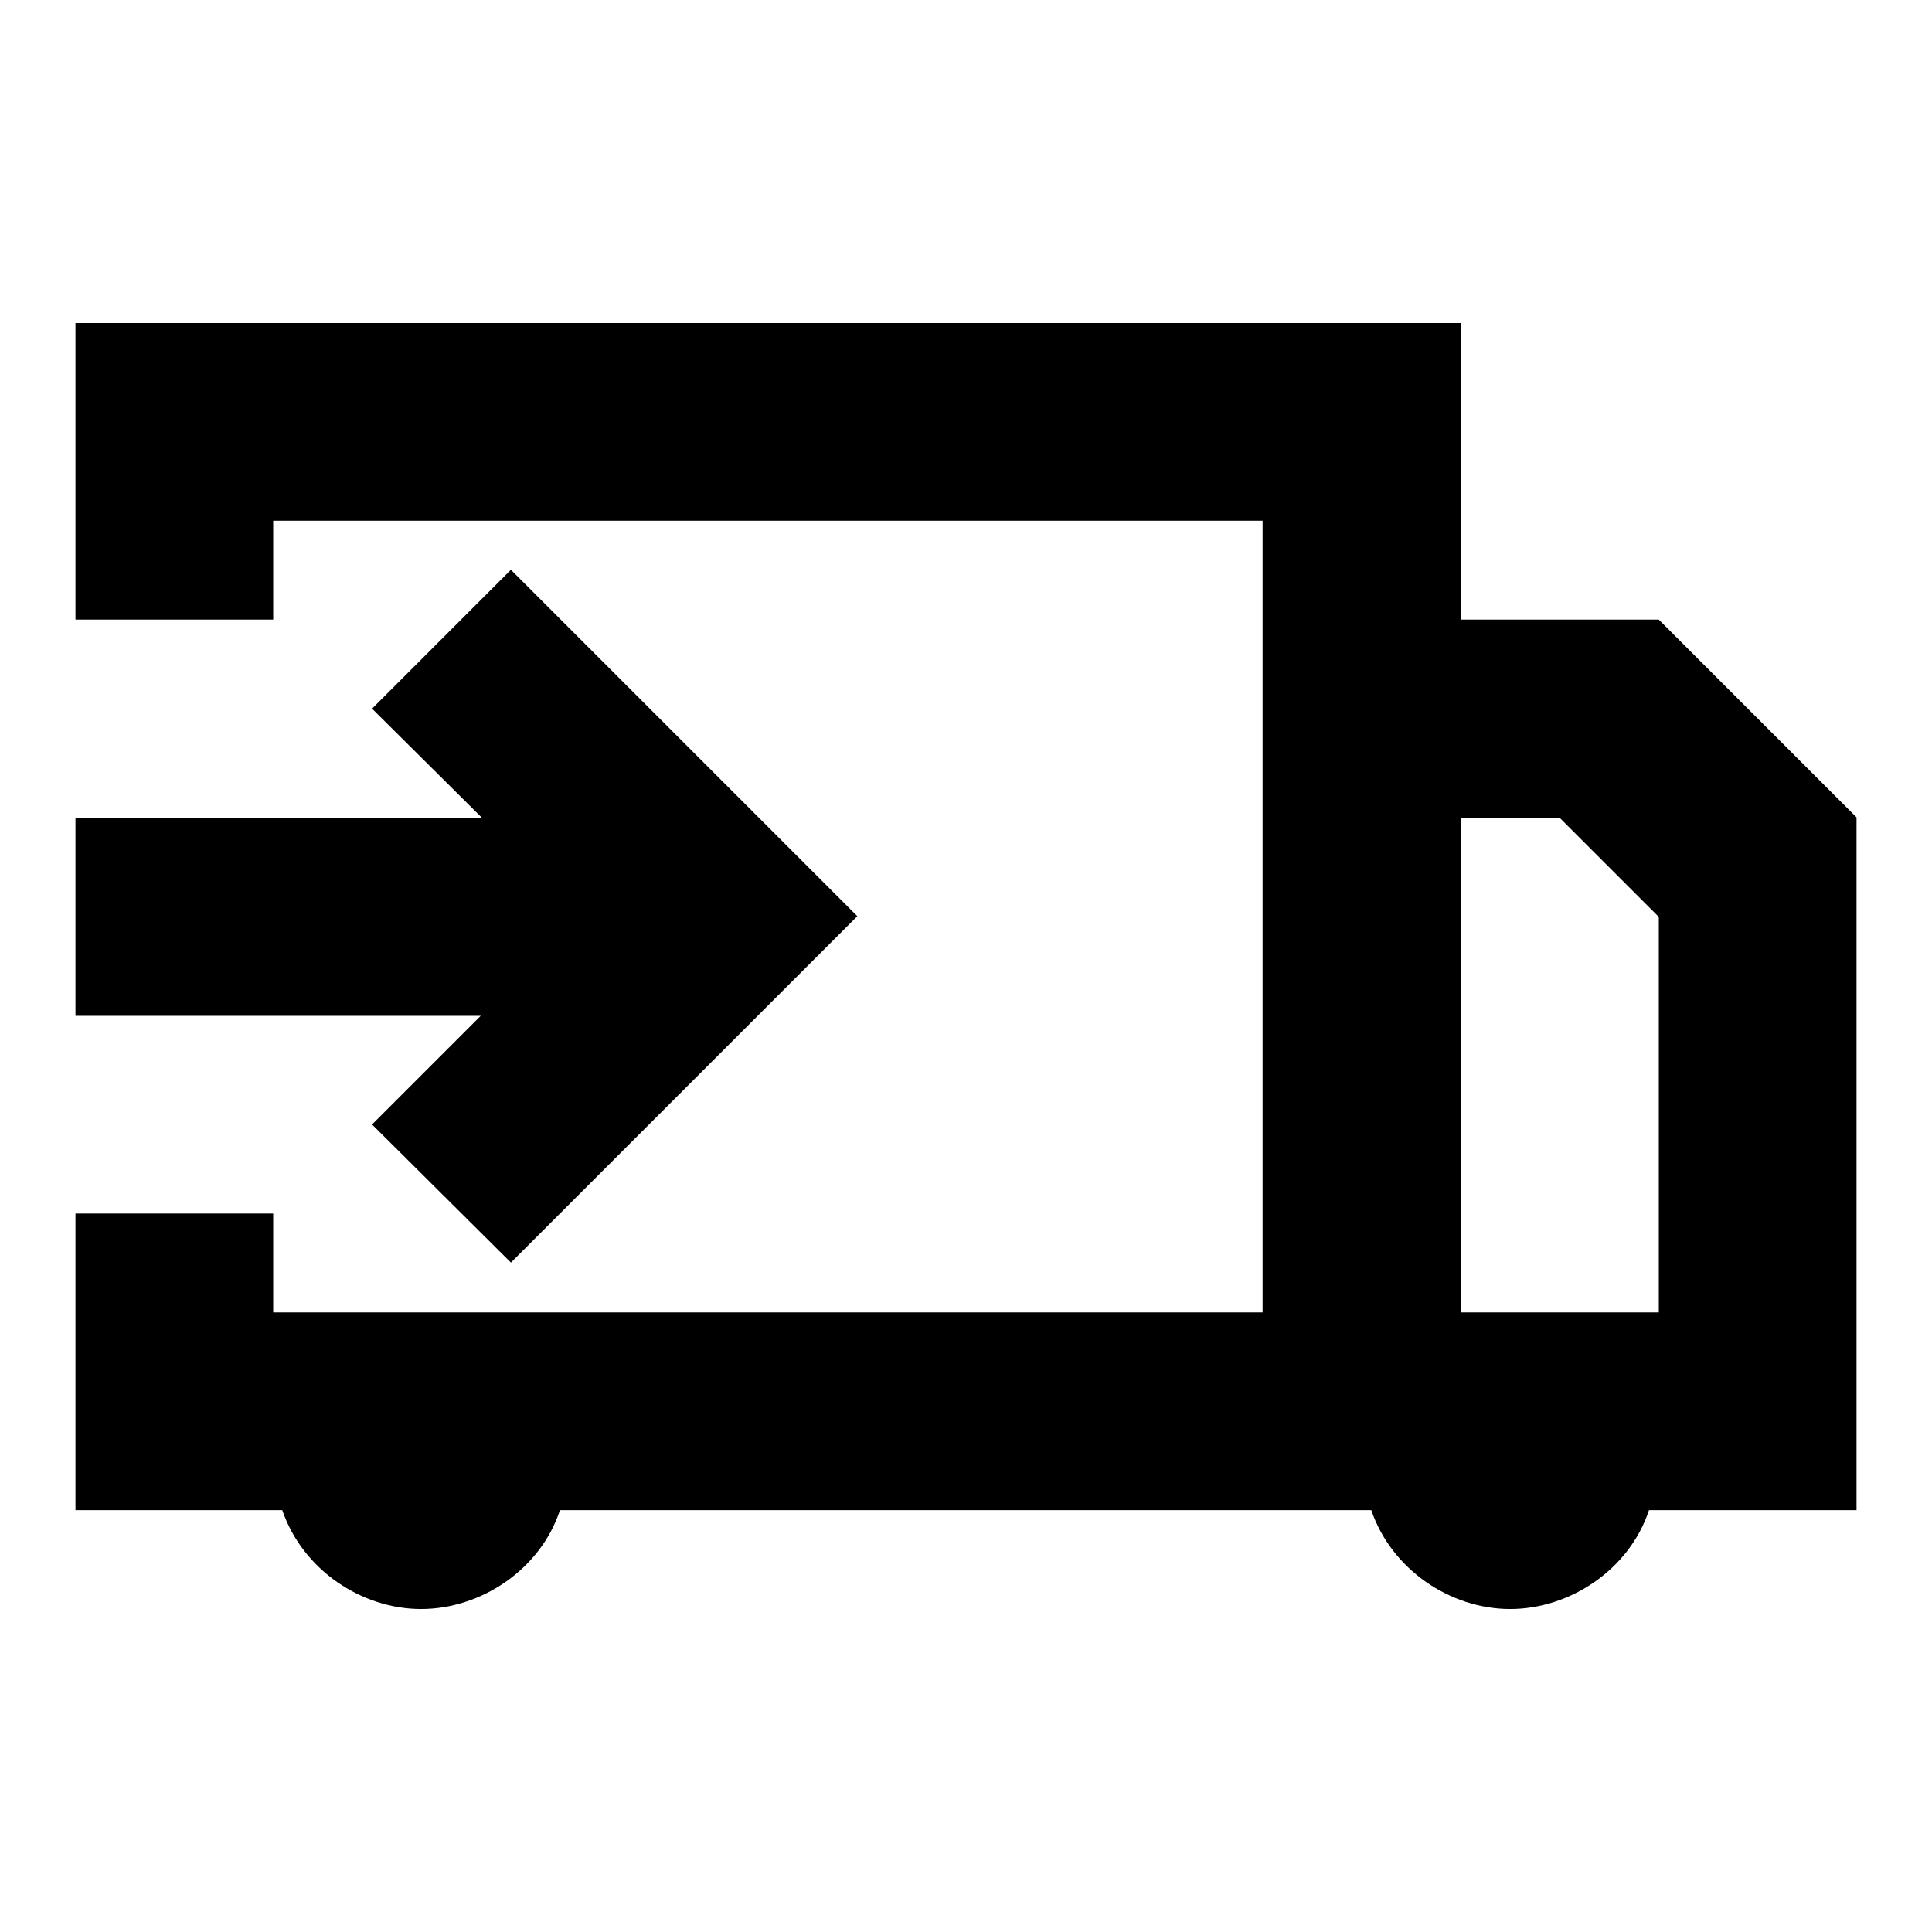
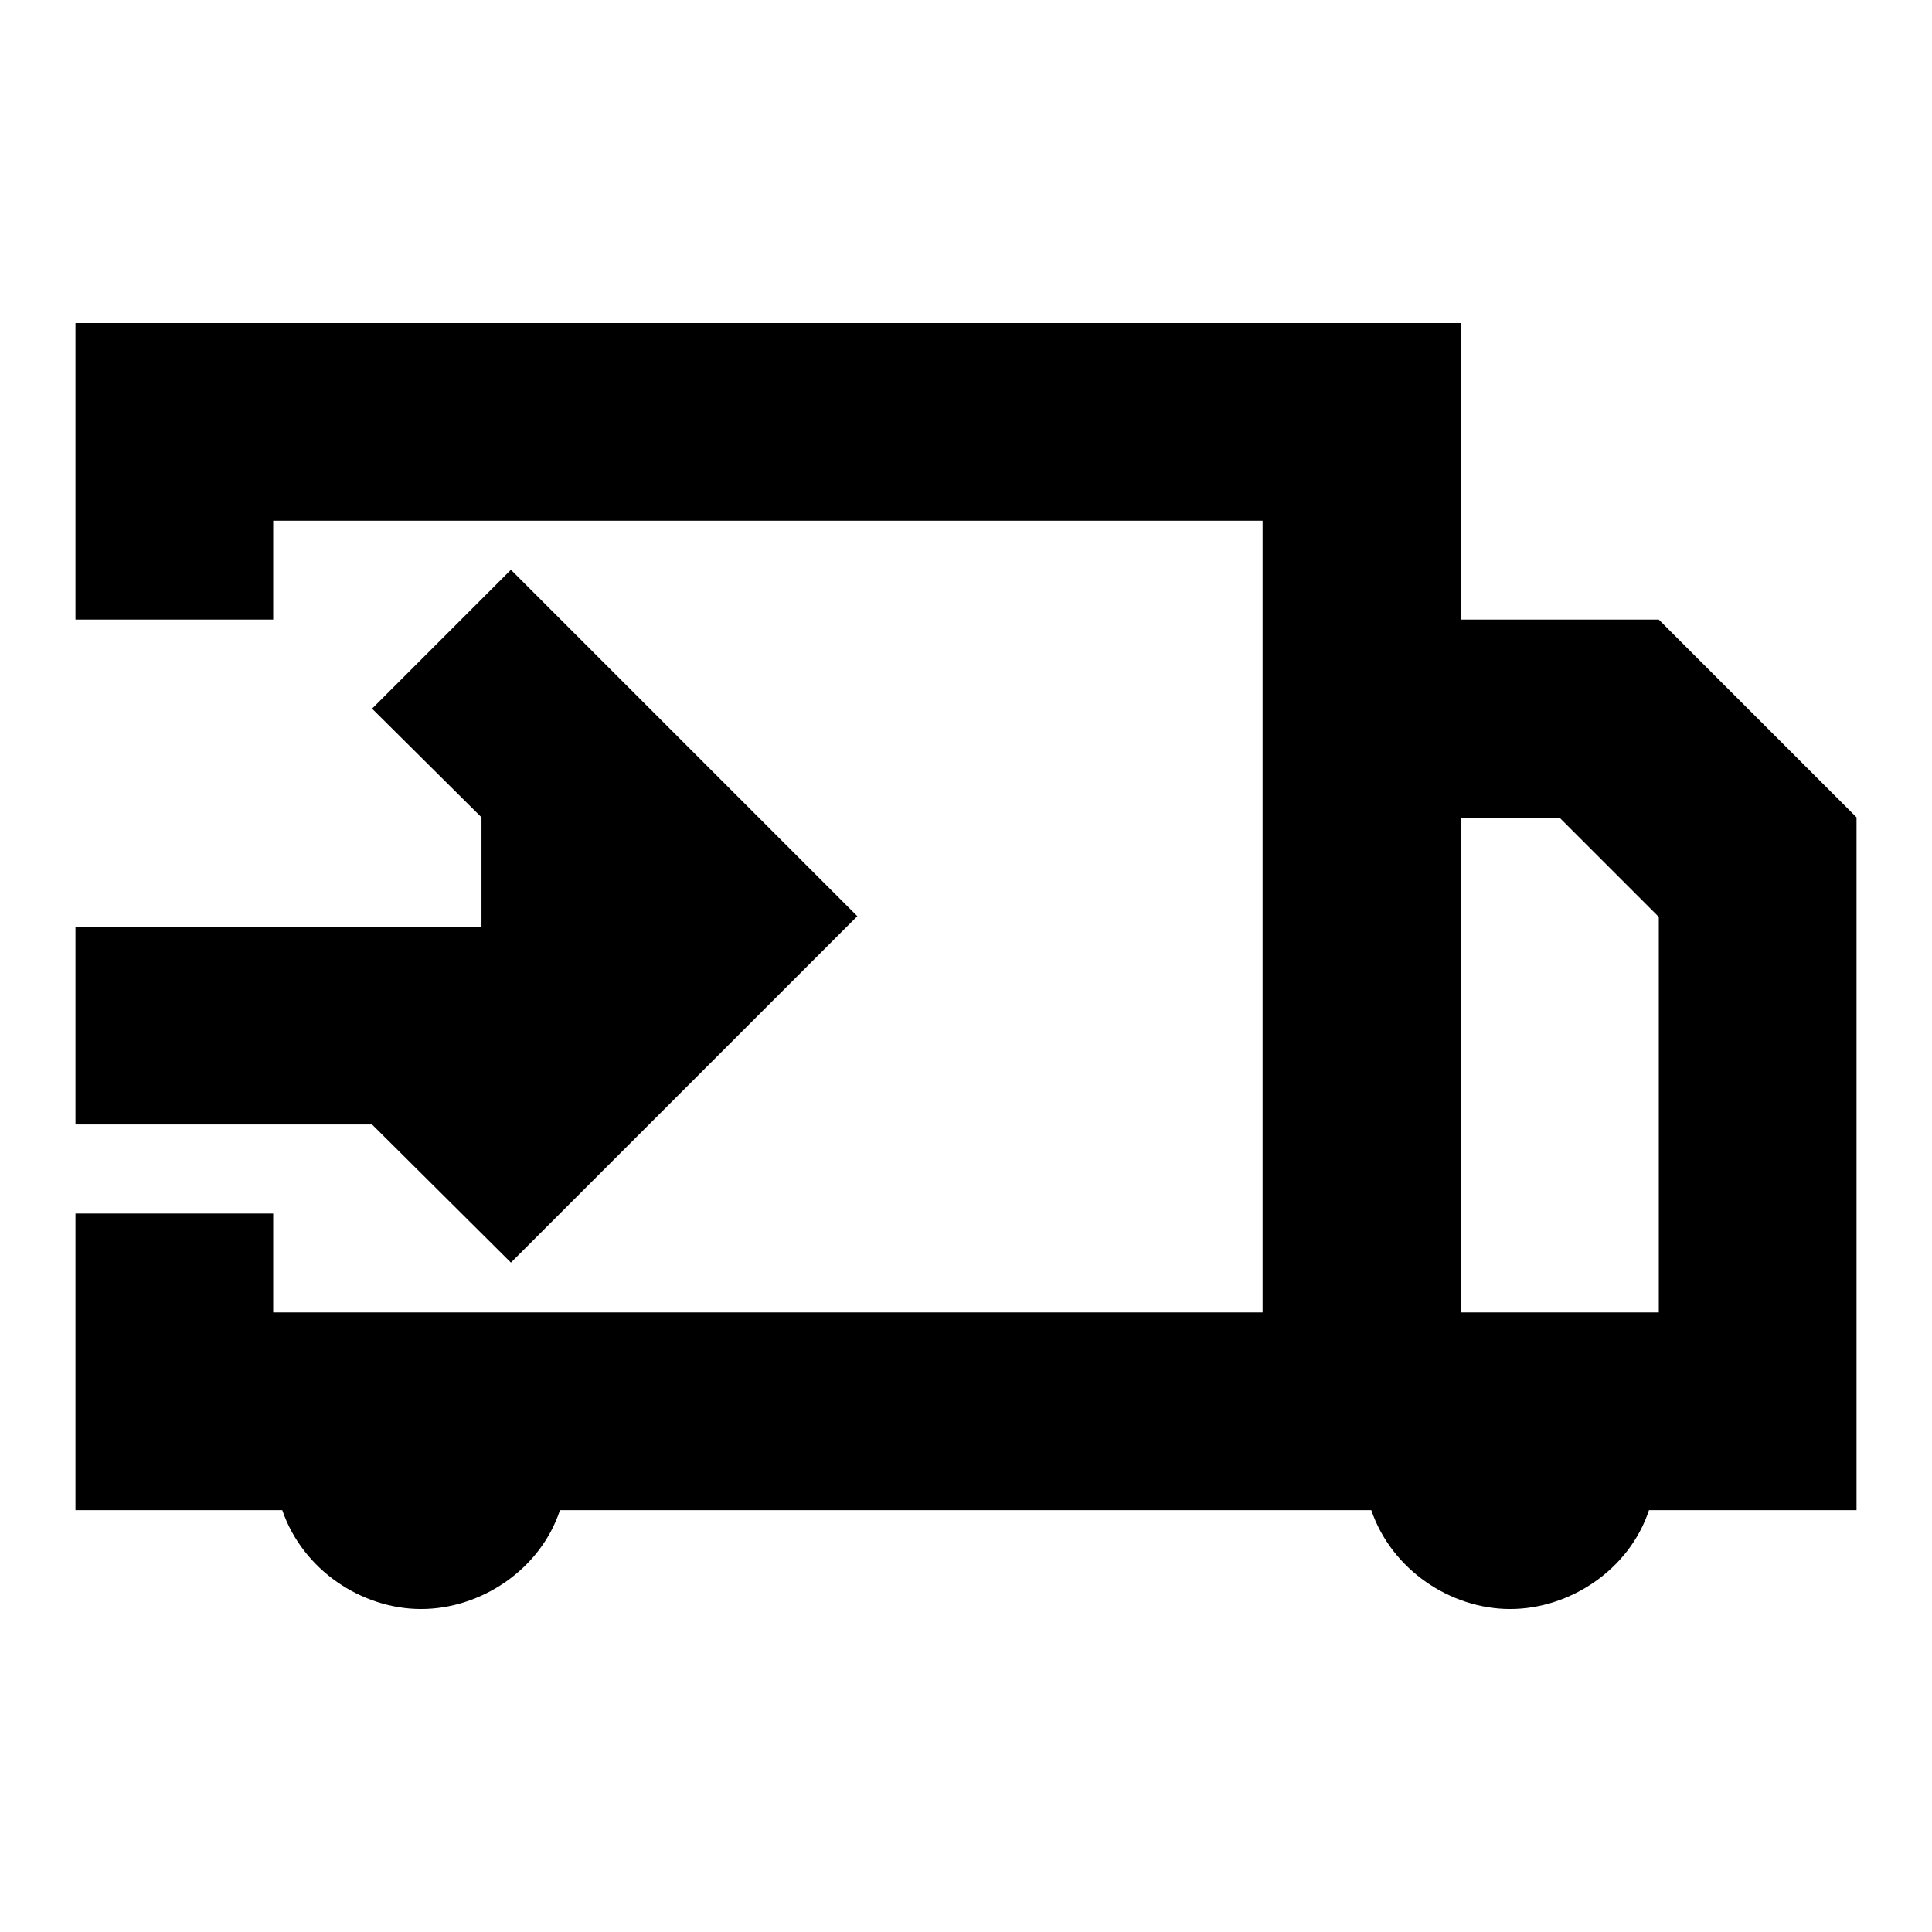
<svg xmlns="http://www.w3.org/2000/svg" version="1.1" x="0px" y="0px" viewBox="0 0 256 256" enable-background="new 0 0 256 256" xml:space="preserve">
  <g>
-     <path fill="#000000" d="M63.8,108.3L49.3,93.9l18.4-18.4l45.9,45.9l-45.9,45.9L49.3,149l14.4-14.4H10v-26.2H63.8z M10,160.8h26.2 v13.1h131.1V69H36.2v13.1H10V42.8h183.6v39.3h26.2l26.2,26.2v91.8h-27.5c-2.6,7.9-10.5,13.1-18.4,13.1c-7.9,0-15.7-5.2-18.4-13.1 H74.2c-2.6,7.9-10.5,13.1-18.4,13.1c-7.9,0-15.7-5.2-18.4-13.1H10V160.8z M193.6,108.3v65.6h26.2v-52.4l-13.1-13.1H193.6 L193.6,108.3z" />
+     <path fill="#000000" d="M63.8,108.3L49.3,93.9l18.4-18.4l45.9,45.9l-45.9,45.9L49.3,149H10v-26.2H63.8z M10,160.8h26.2 v13.1h131.1V69H36.2v13.1H10V42.8h183.6v39.3h26.2l26.2,26.2v91.8h-27.5c-2.6,7.9-10.5,13.1-18.4,13.1c-7.9,0-15.7-5.2-18.4-13.1 H74.2c-2.6,7.9-10.5,13.1-18.4,13.1c-7.9,0-15.7-5.2-18.4-13.1H10V160.8z M193.6,108.3v65.6h26.2v-52.4l-13.1-13.1H193.6 L193.6,108.3z" />
  </g>
</svg>